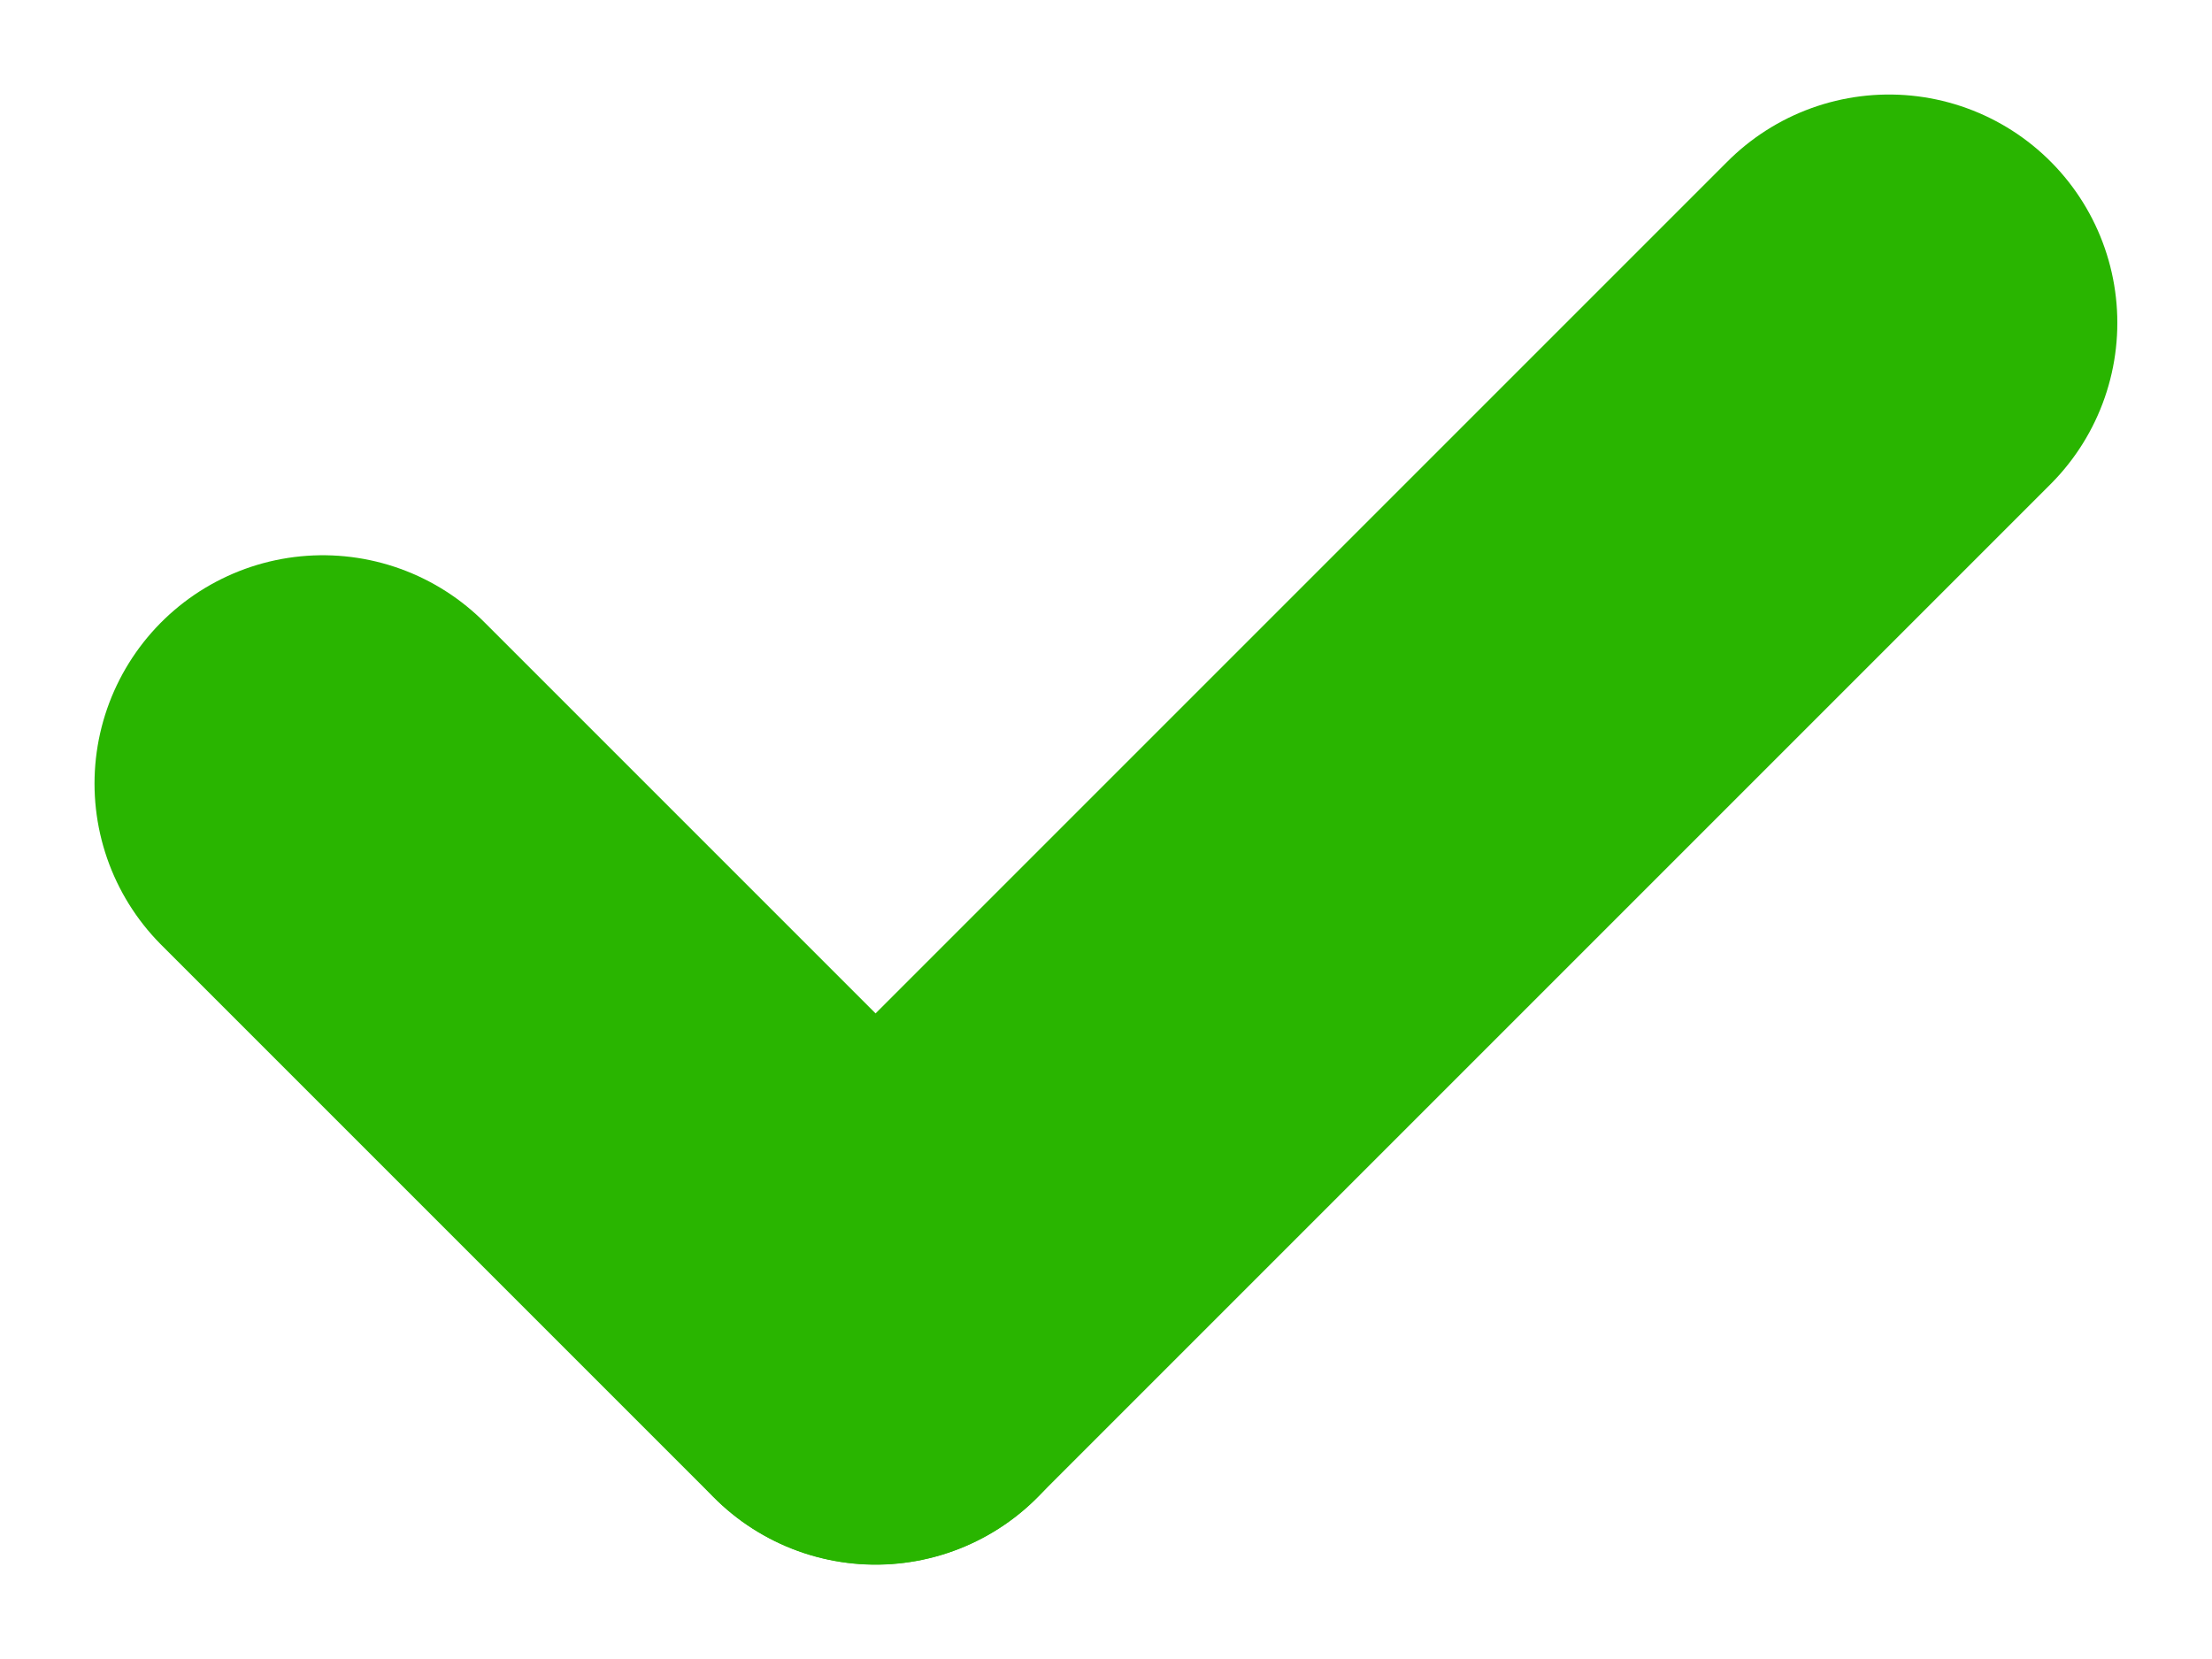
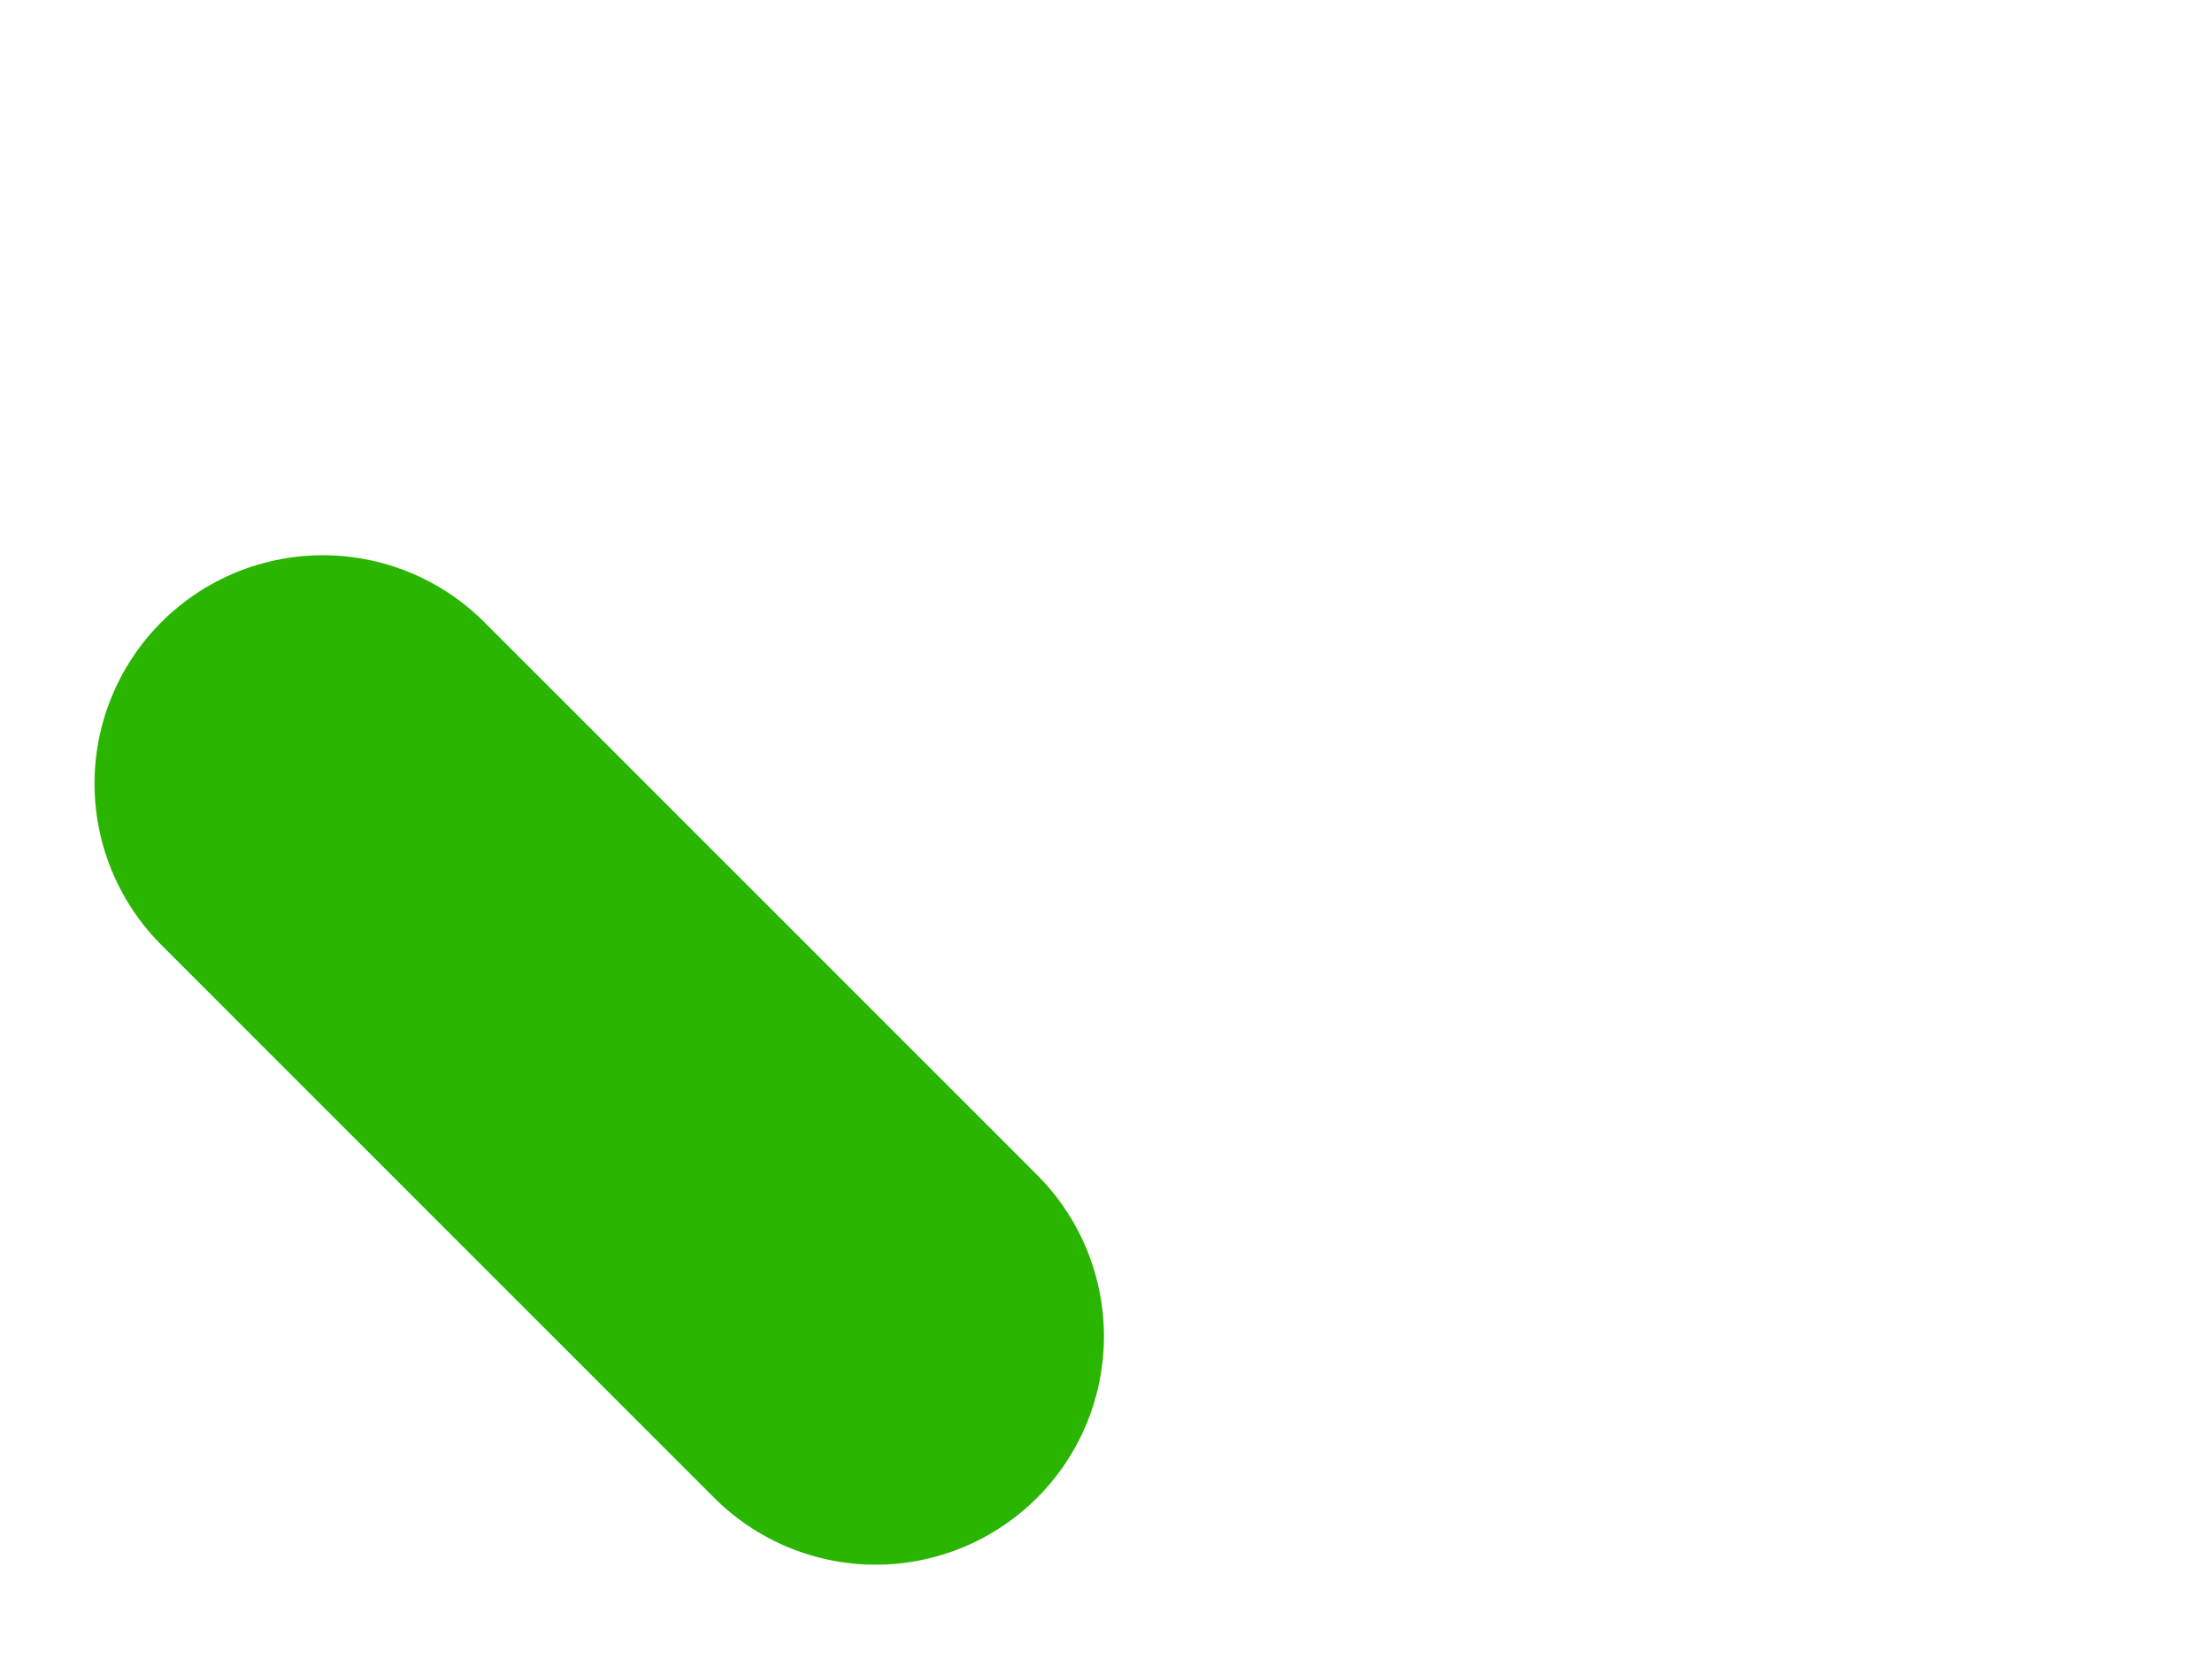
<svg xmlns="http://www.w3.org/2000/svg" width="14.533" height="10.901" viewBox="0 0 14.533 10.901">
  <g id="Groupe_58" data-name="Groupe 58" transform="translate(-1426.379 -430.379)">
    <line id="Ligne_13" data-name="Ligne 13" x2="3.632" y2="3.632" transform="translate(1428.5 435.527)" fill="none" stroke="#29b500" stroke-linecap="round" stroke-width="3" />
-     <line id="Ligne_14" data-name="Ligne 14" x1="6.658" y2="6.658" transform="translate(1432.132 432.5)" fill="none" stroke="#29b500" stroke-linecap="round" stroke-width="3" />
  </g>
</svg>